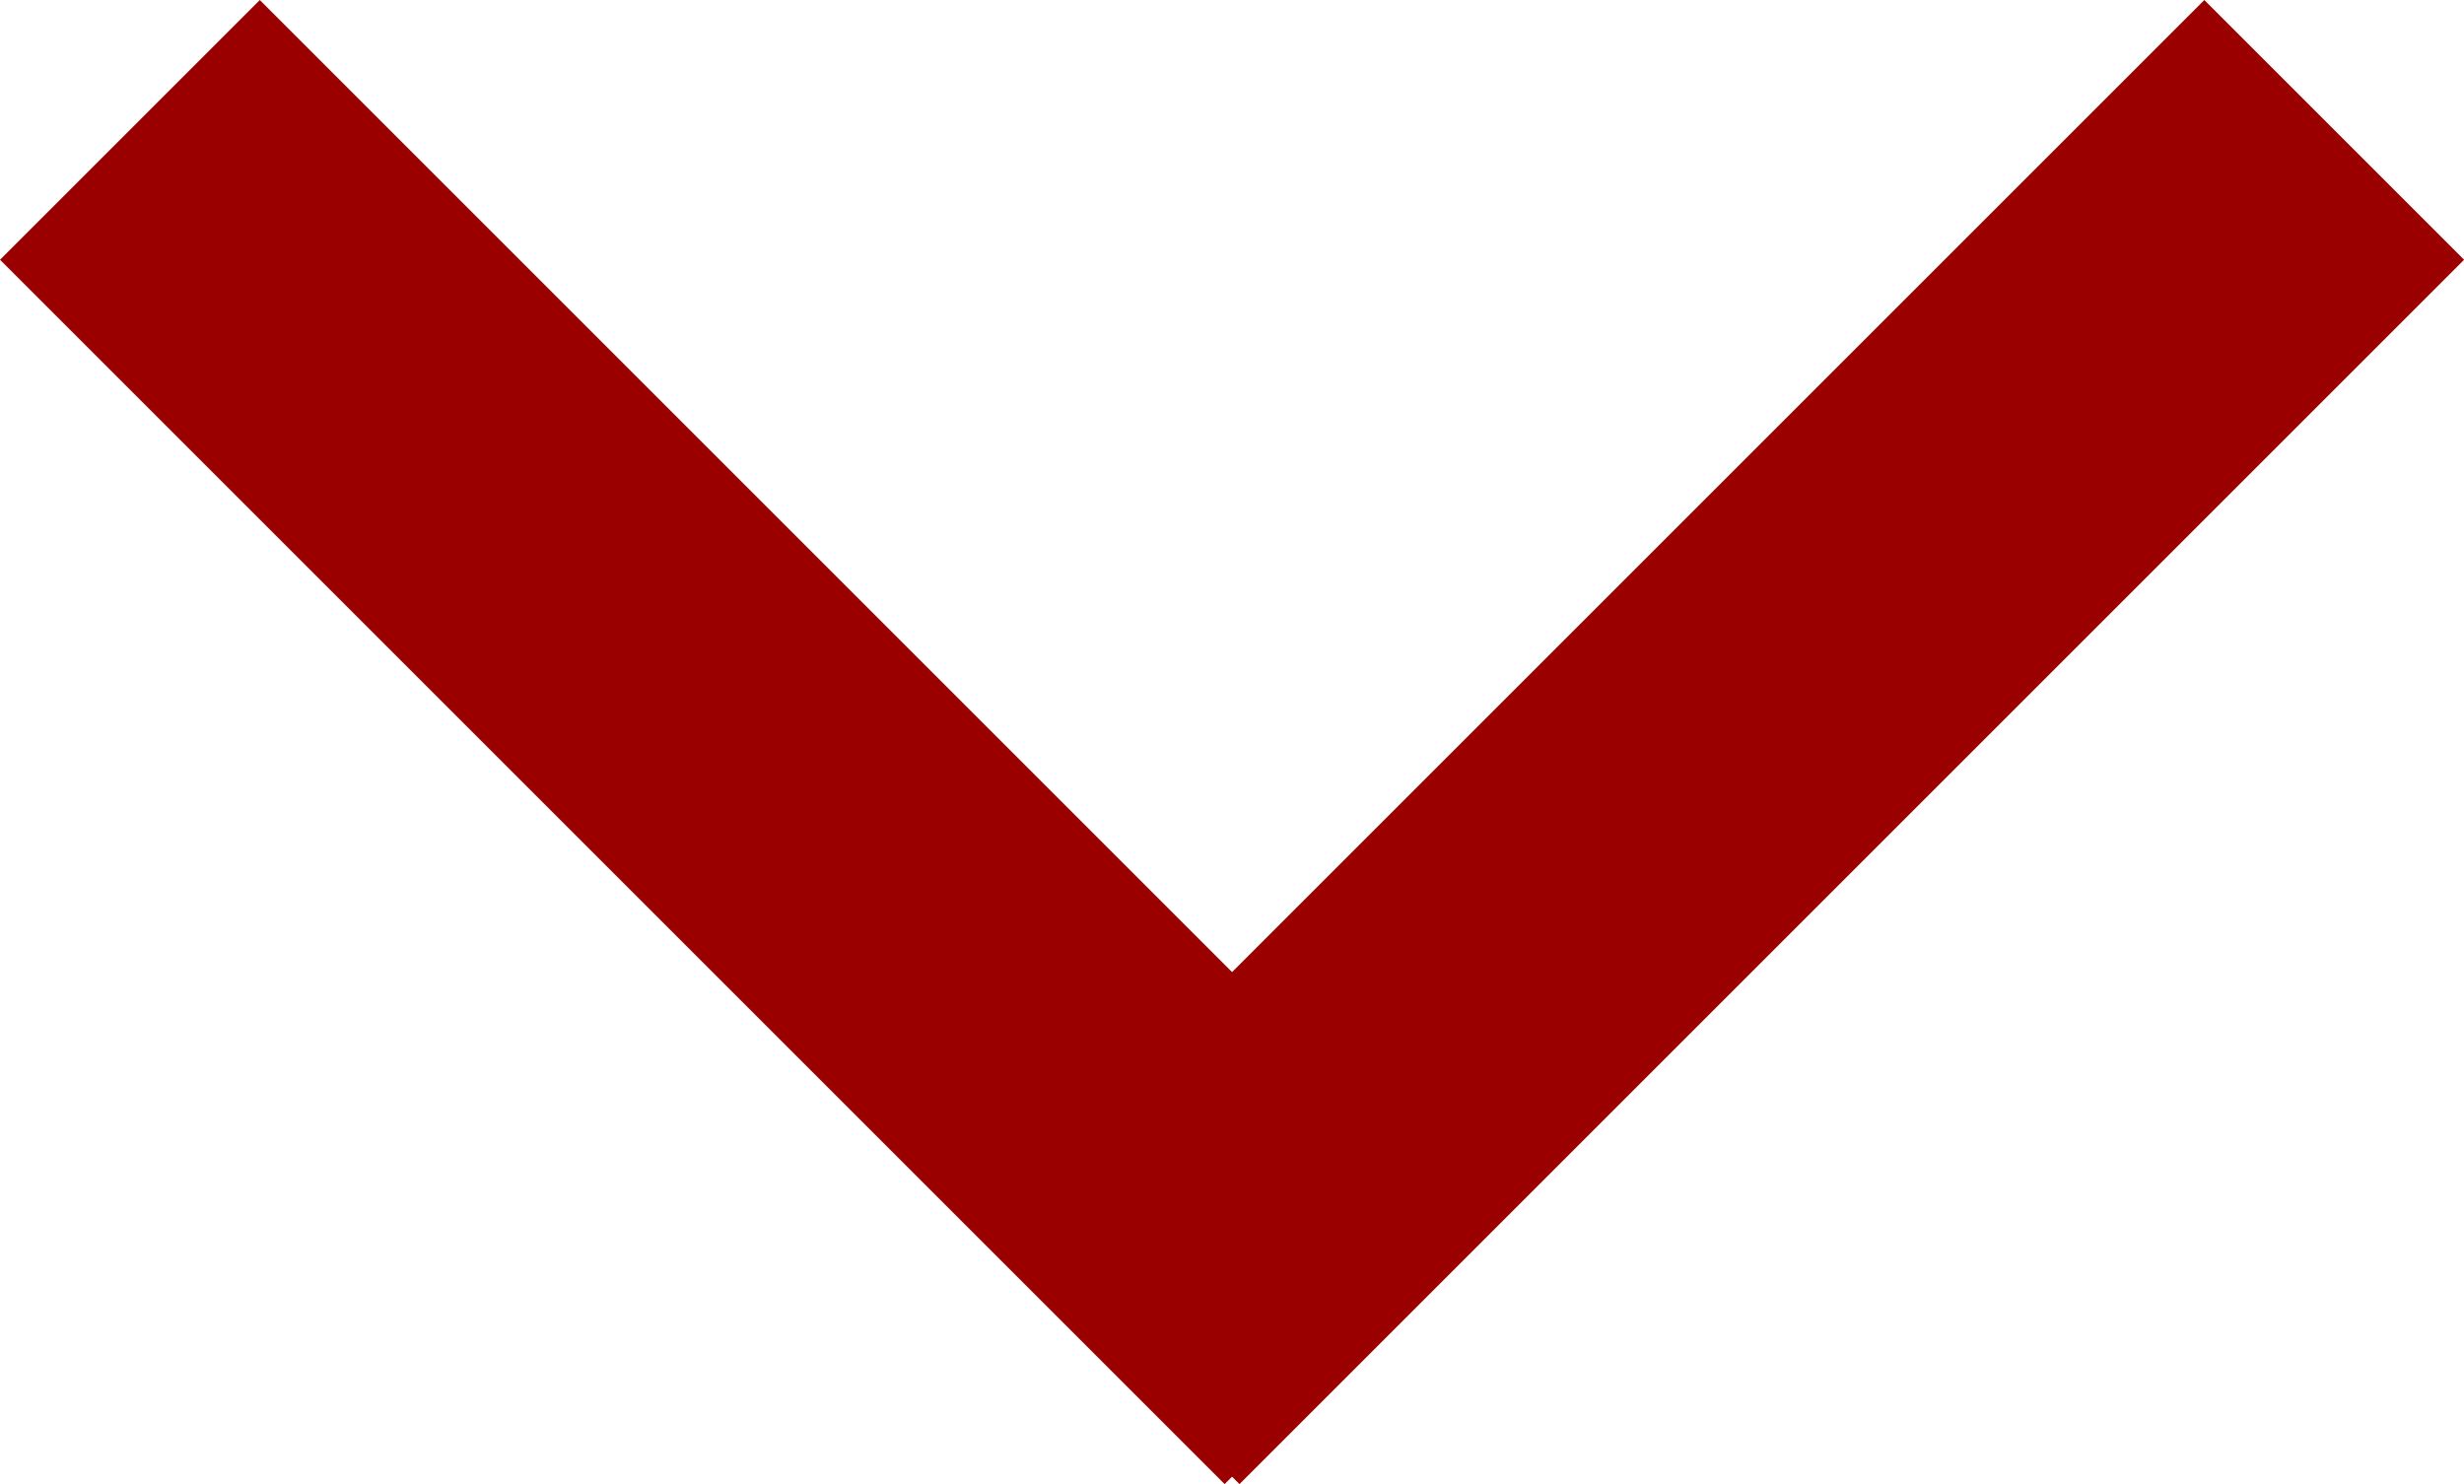
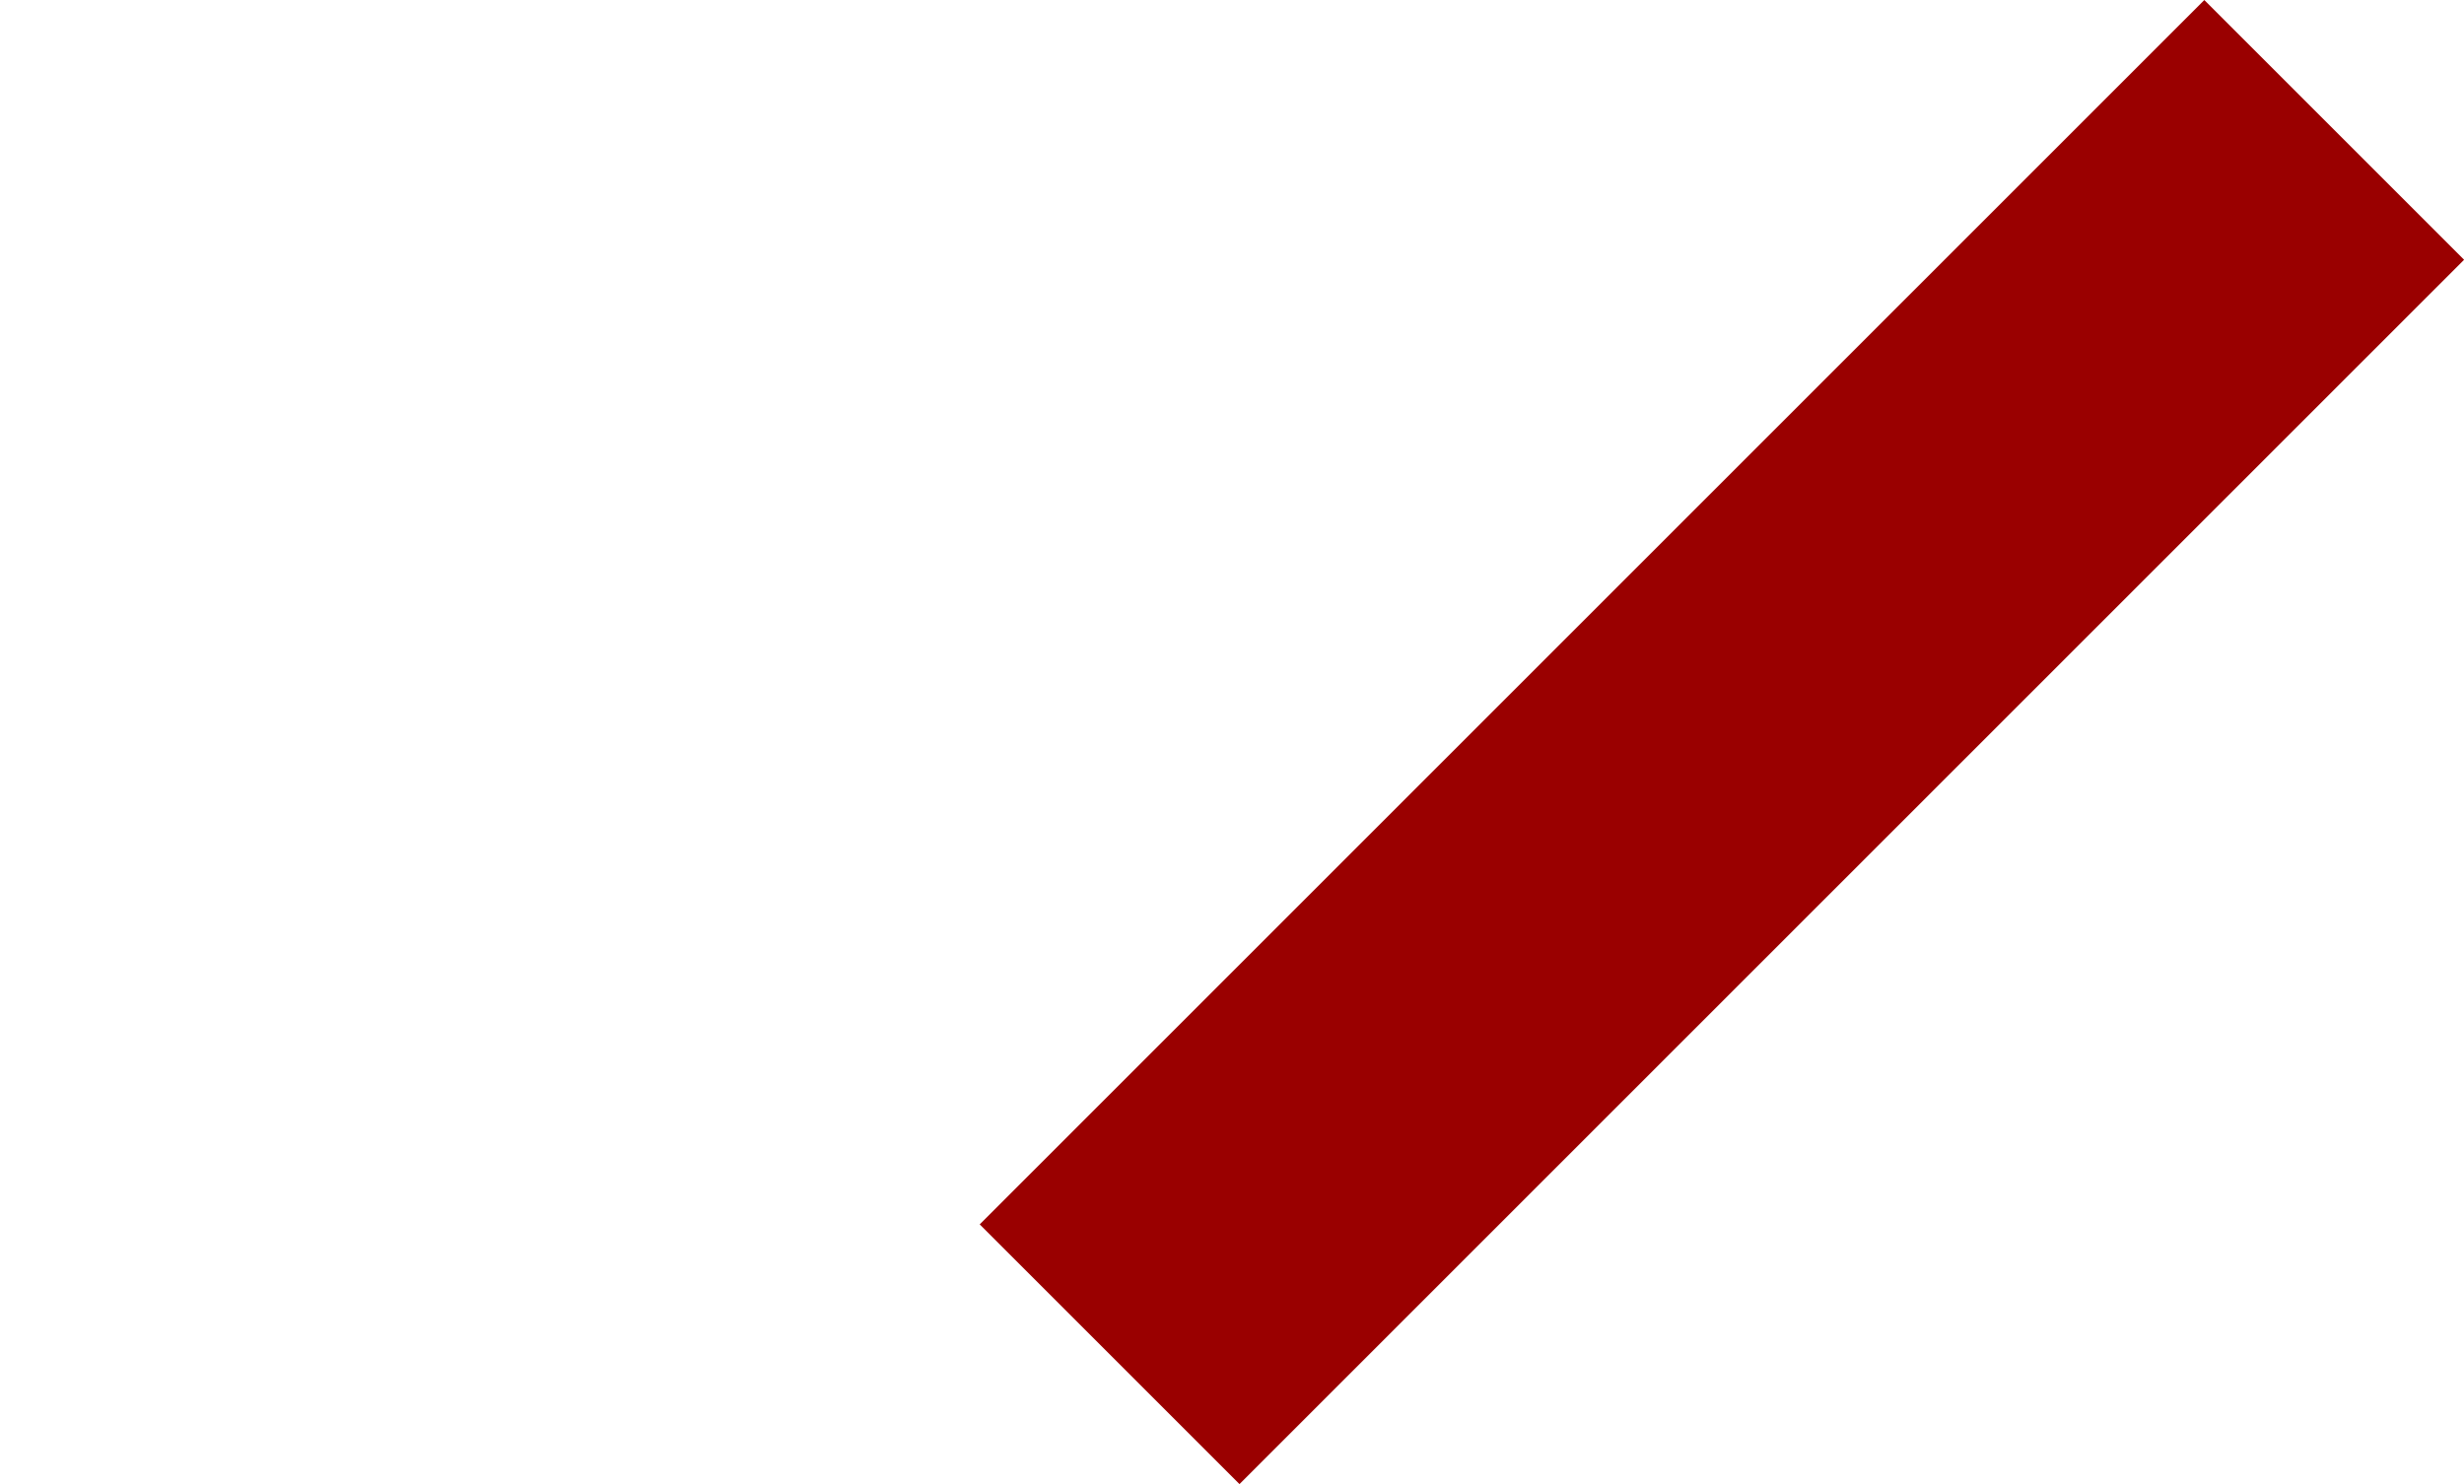
<svg xmlns="http://www.w3.org/2000/svg" width="20.121" height="12.121" viewBox="0 0 20.121 12.121">
  <g id="Group_21" data-name="Group 21" transform="translate(-169.439 -3049.439)">
-     <line id="Line_22" data-name="Line 22" x2="10" y2="10" transform="translate(170.5 3050.5)" fill="none" stroke="#9a0000" stroke-width="3" />
    <line id="Line_23" data-name="Line 23" x1="10" y2="10" transform="translate(178.5 3050.5)" fill="none" stroke="#9a0000" stroke-width="3" />
  </g>
</svg>